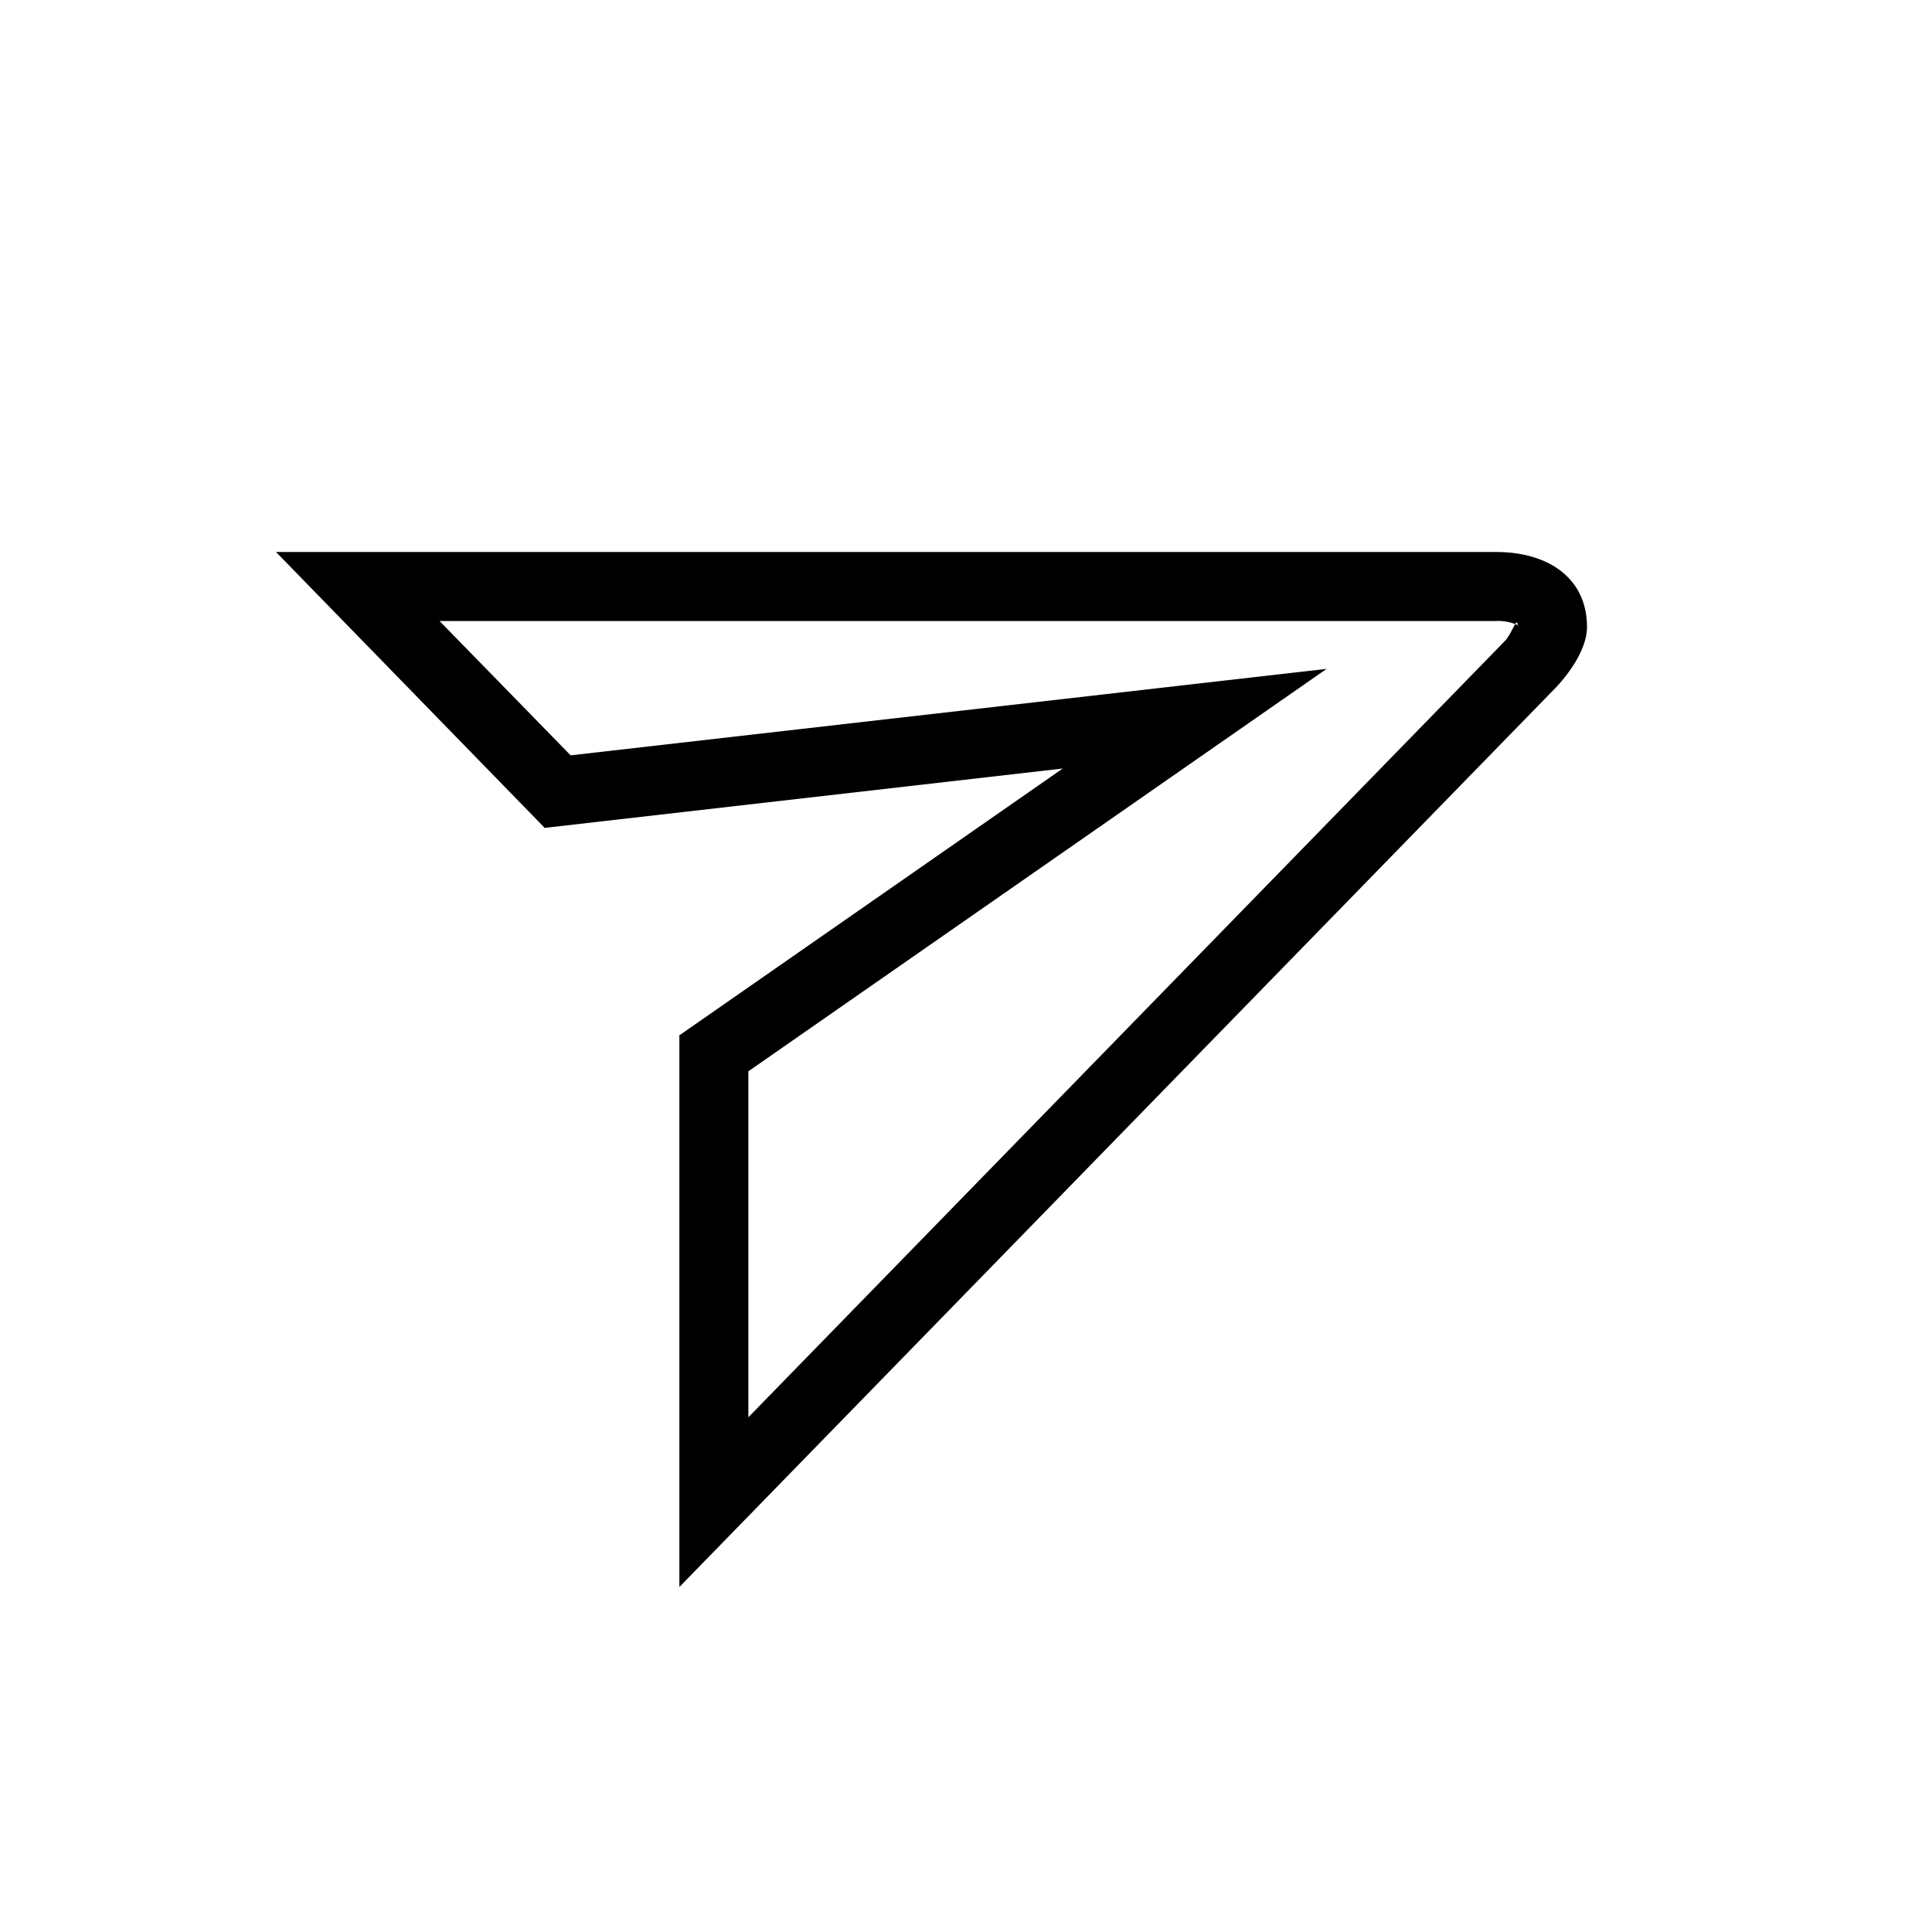
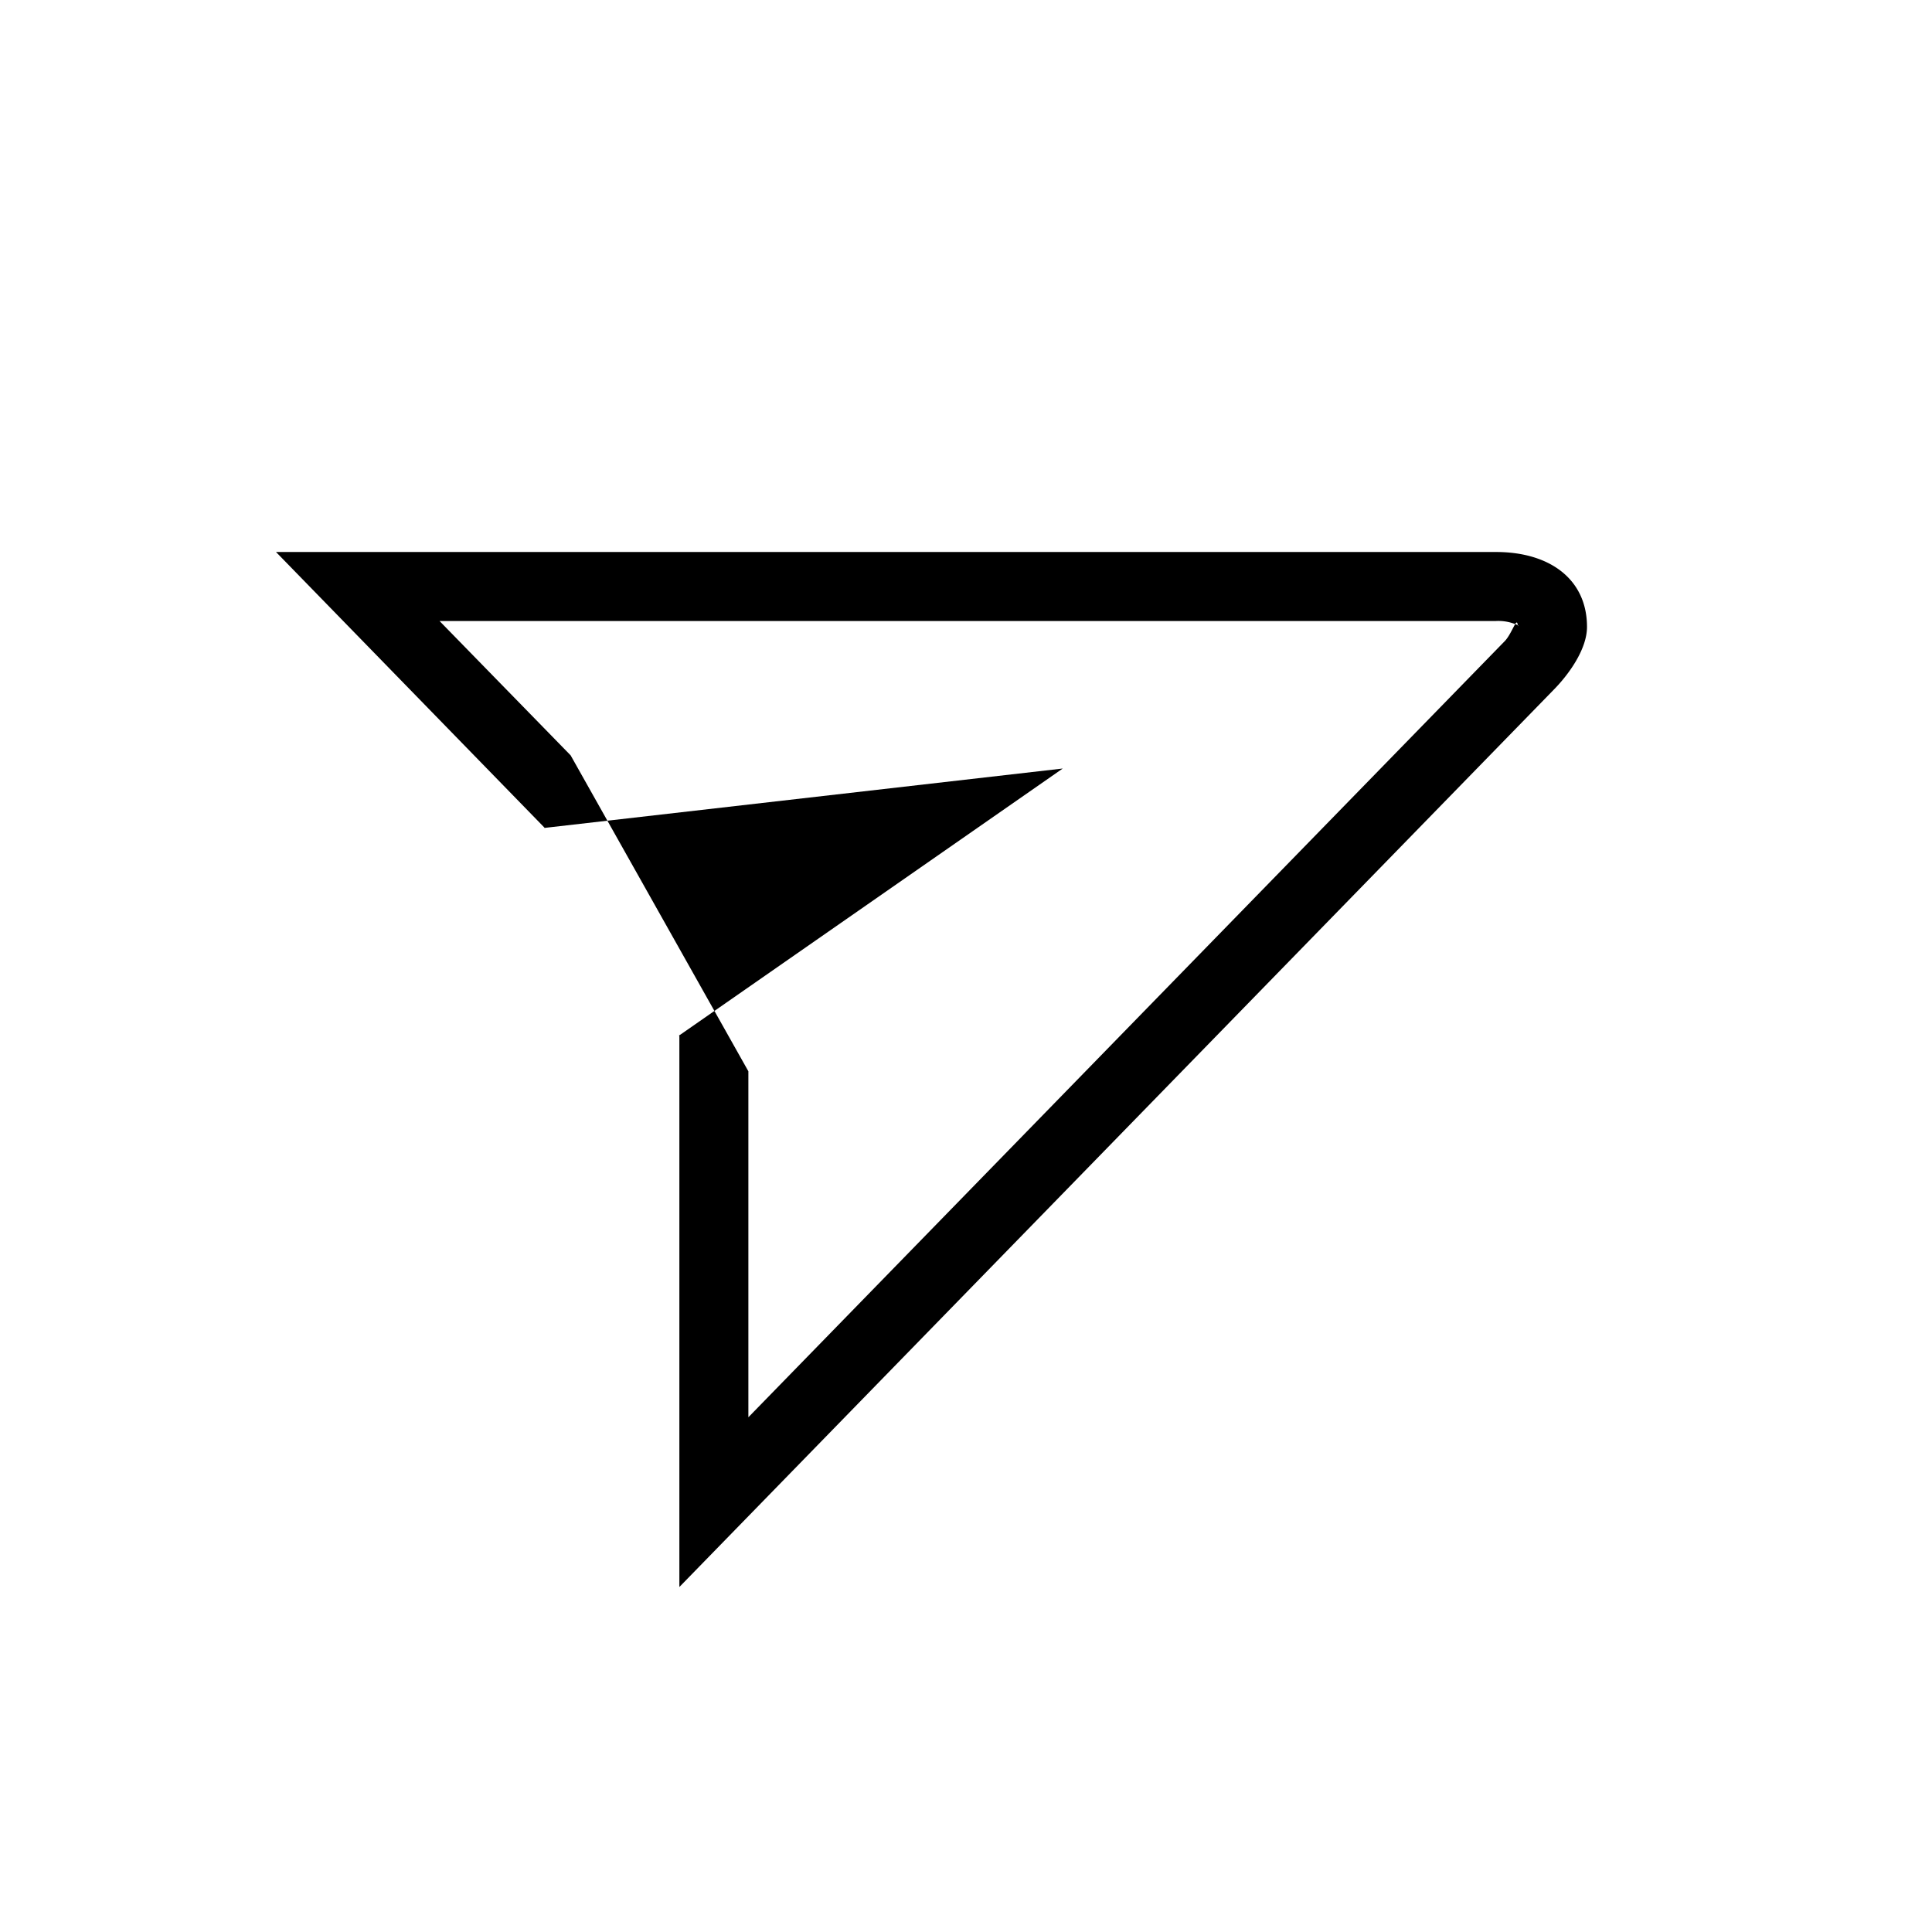
<svg xmlns="http://www.w3.org/2000/svg" viewBox="0 0 28 28" fill="none" height="28" width="28">
-   <path d="m4 8 3.89 3.994v.004h.005l.001.002.002-.002 7.504-.86-5.552 3.864L9.846 15v.004l-.006.004.006.008V23l12.668-13c.221-.223.486-.591.486-.914C23 8.39 22.454 8 21.682 8H4zm2.37 1h15.312a.67.67 0 0 1 .277.045c.02-.034.033-.032.037.016l.008.003c-.002.005-.004-.002-.004.022 0-.018-.003-.014-.004-.025-.005-.004-.023-.01-.037-.016-.035.058-.088.183-.154.25a1.856 1.856 0 0 0-.008.008L10.846 20.54v-5.014l8.38-5.832L8.27 10.947 6.37 9z" fill="currentColor" />
+   <path d="m4 8 3.89 3.994v.004h.005l.001.002.002-.002 7.504-.86-5.552 3.864L9.846 15v.004l-.006.004.006.008V23l12.668-13c.221-.223.486-.591.486-.914C23 8.39 22.454 8 21.682 8H4zm2.37 1h15.312a.67.67 0 0 1 .277.045c.02-.034.033-.032.037.016l.008.003c-.002.005-.004-.002-.004.022 0-.018-.003-.014-.004-.025-.005-.004-.023-.01-.037-.016-.035.058-.088.183-.154.25a1.856 1.856 0 0 0-.008.008L10.846 20.54v-5.014L8.27 10.947 6.37 9z" fill="currentColor" />
</svg>